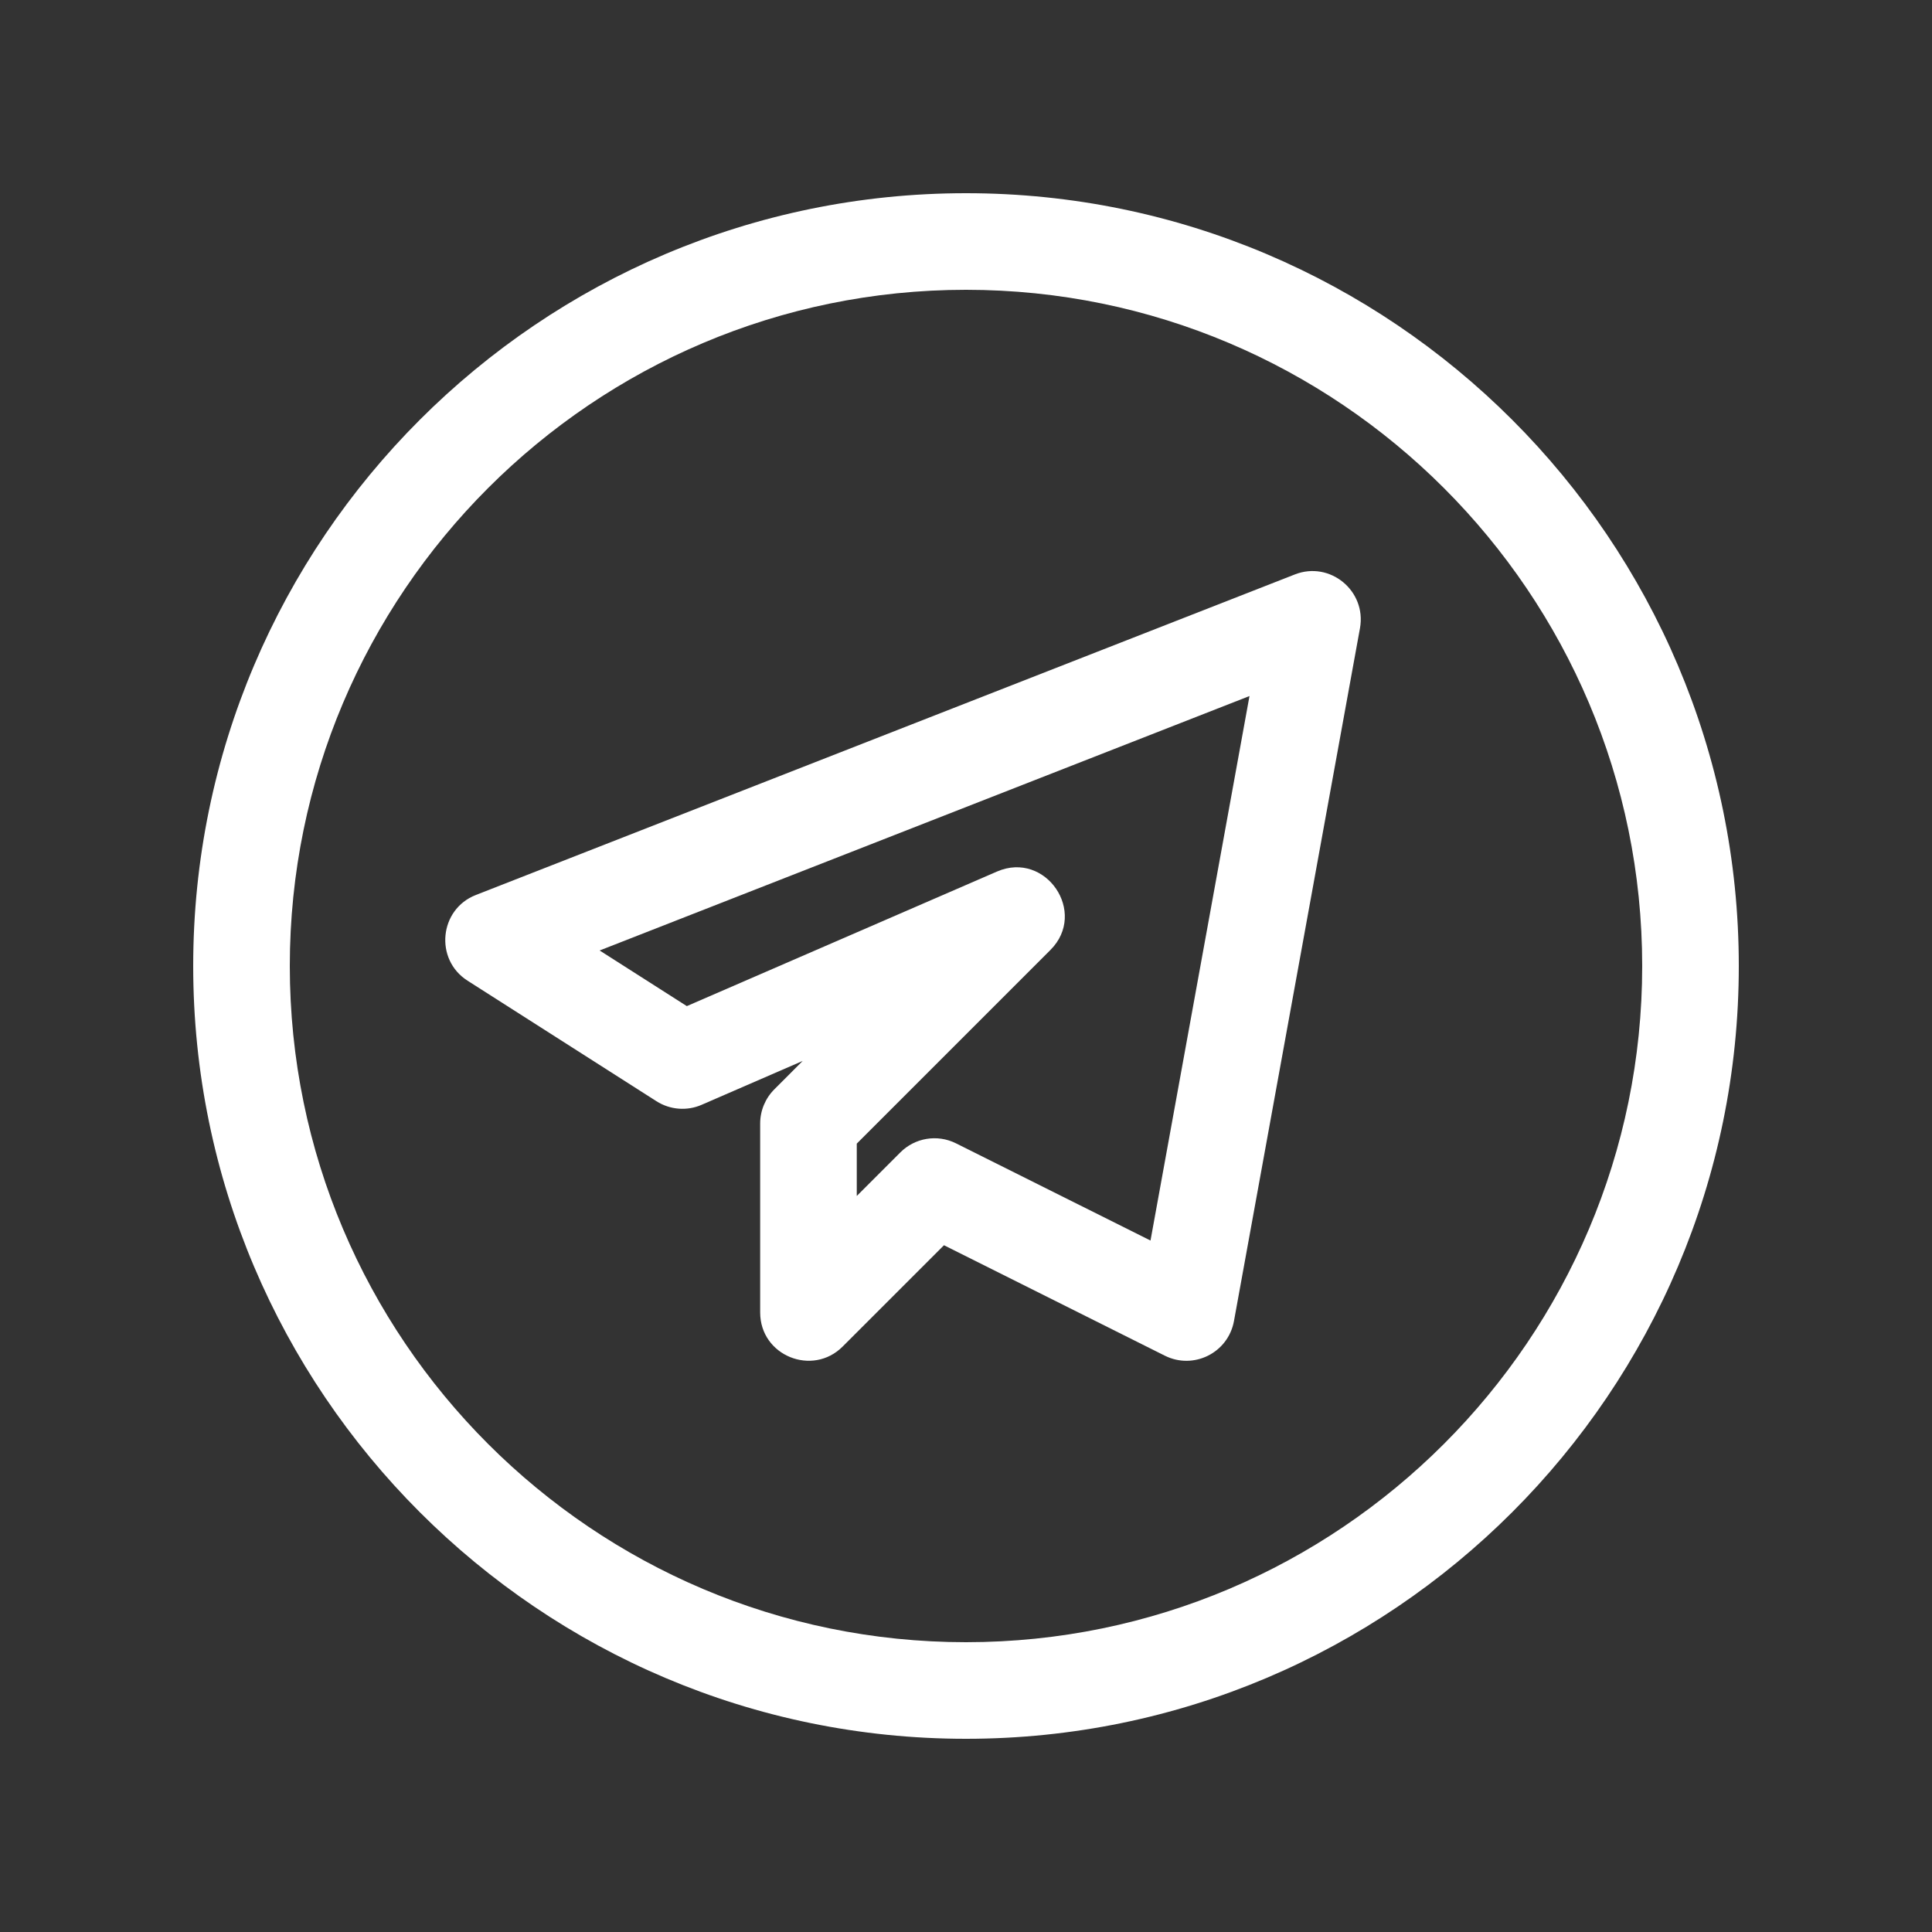
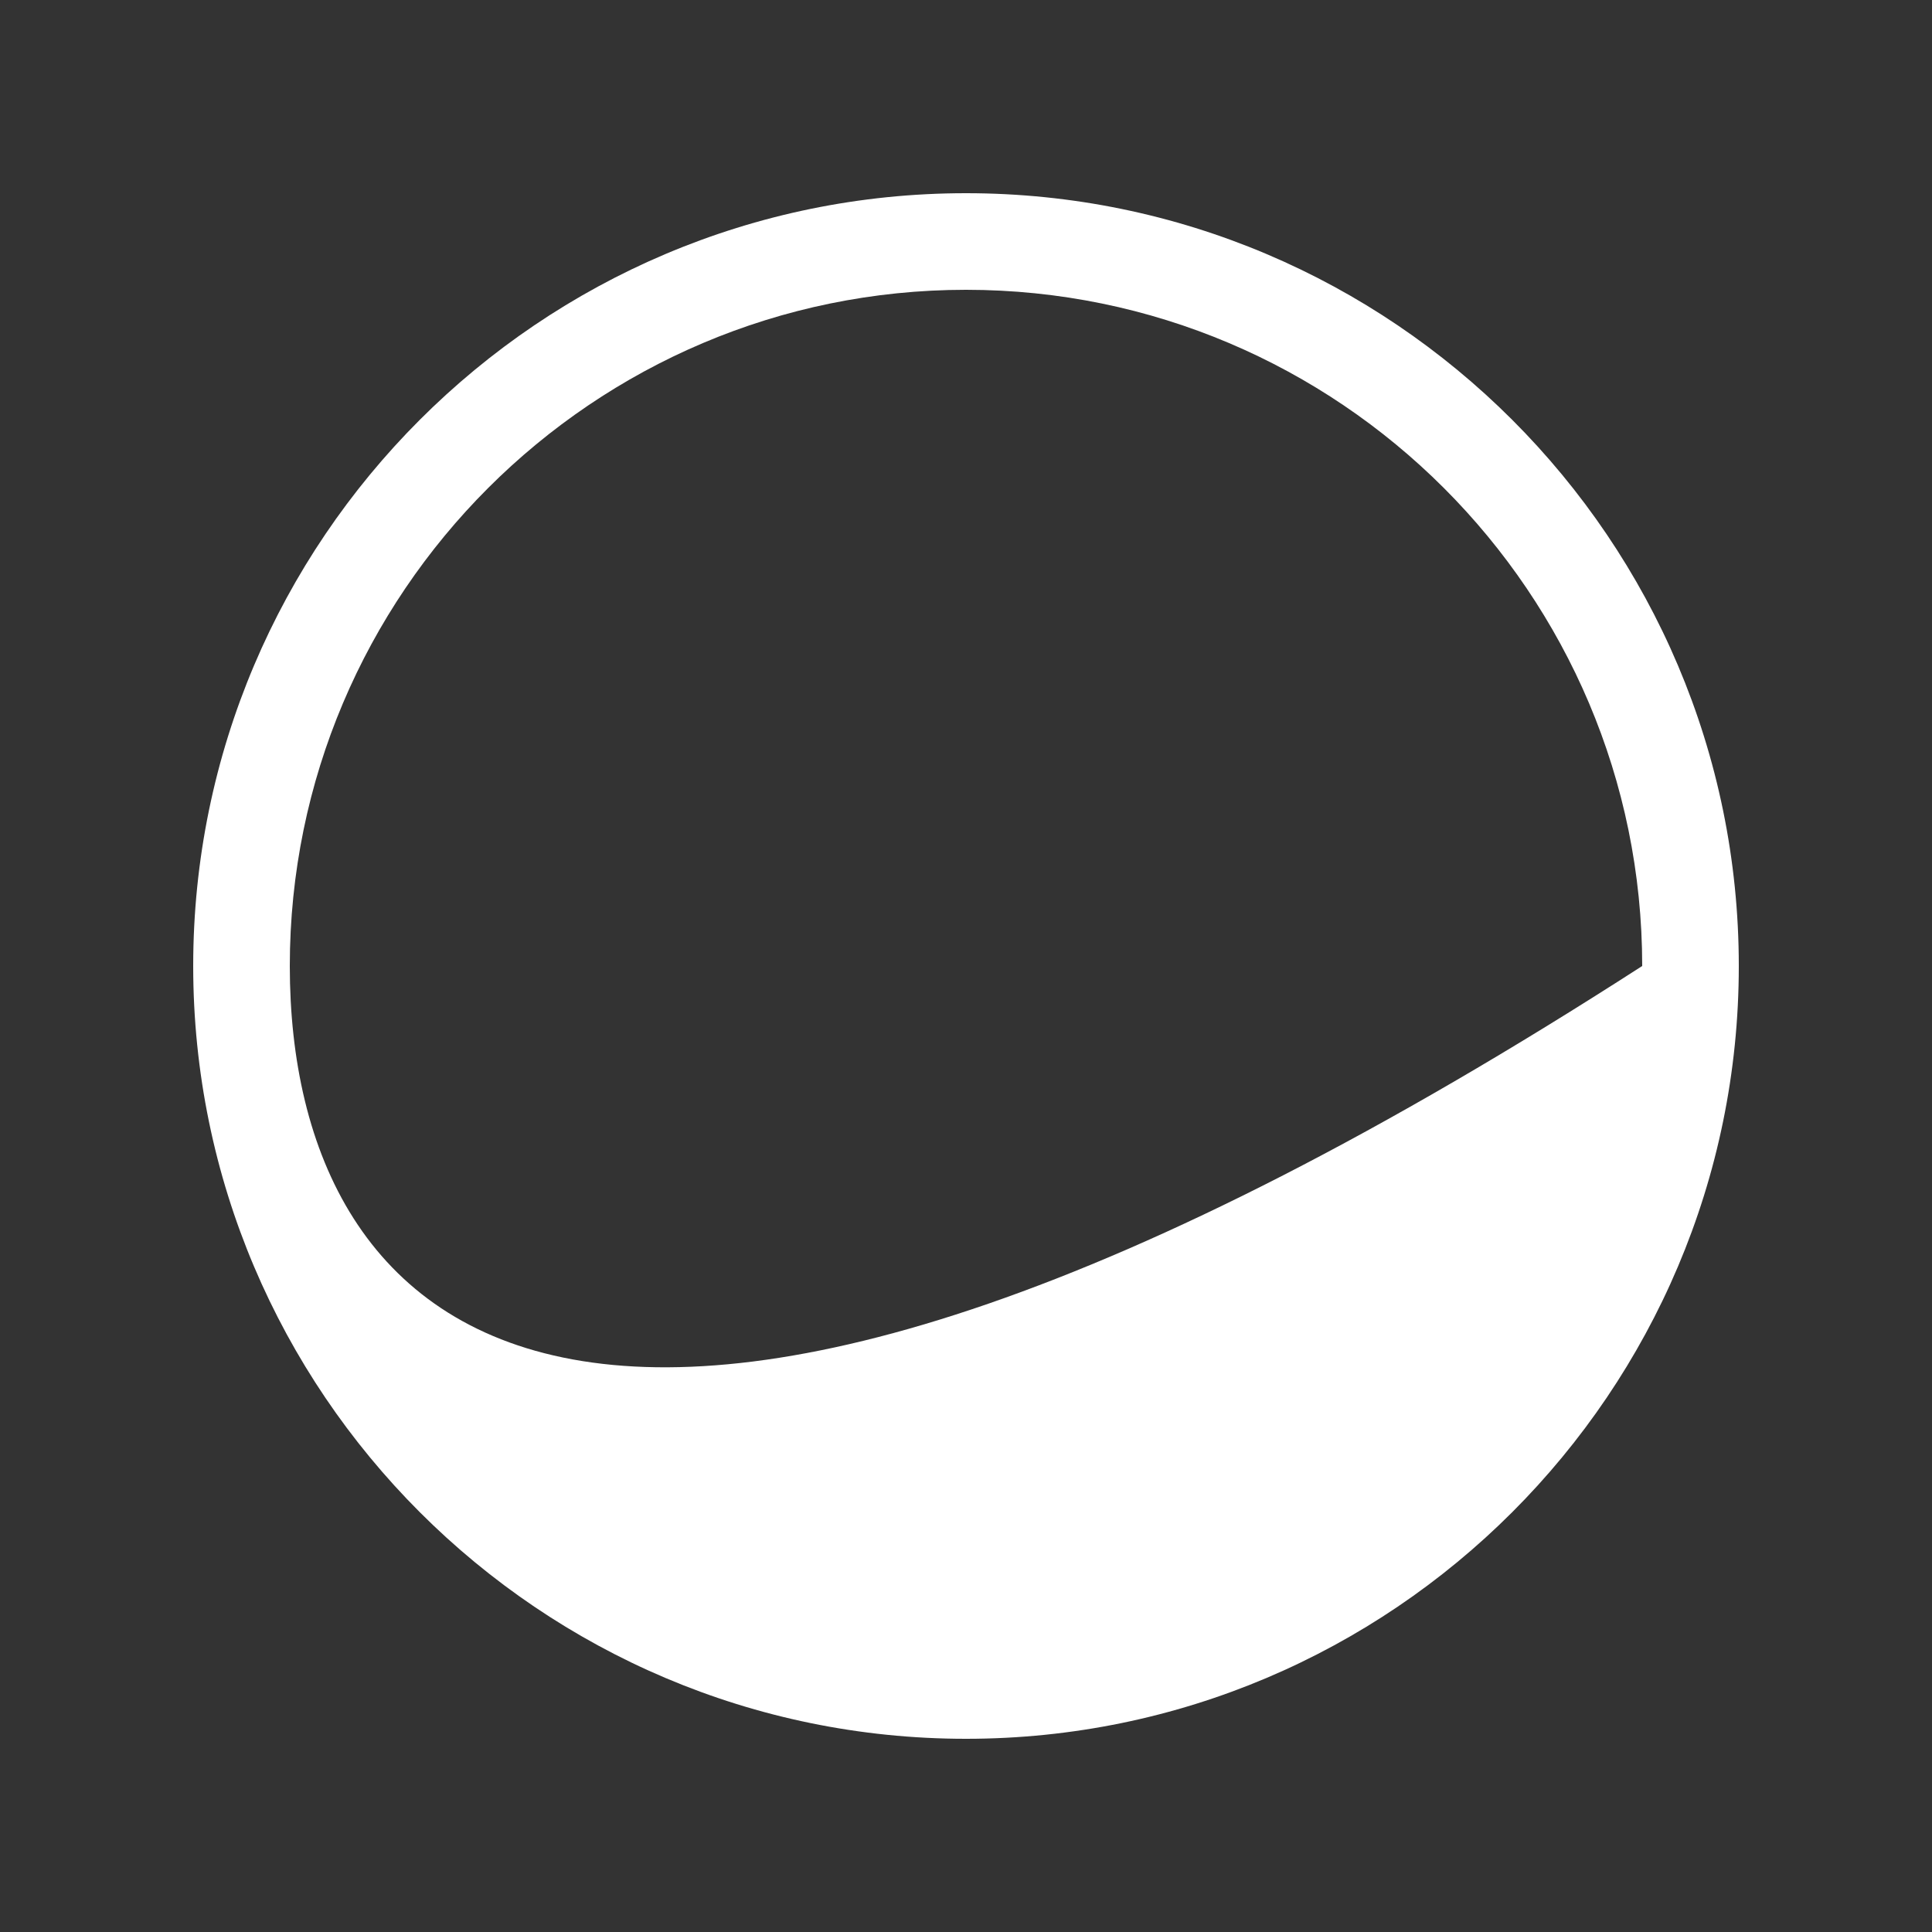
<svg xmlns="http://www.w3.org/2000/svg" width="750pt" height="750pt" viewBox="0 0 750 750" version="1.2">
  <rect x="0" y="0" width="750" height="750" fill="#333333" stroke="none" />
  <g id="surface1">
-     <path style=" stroke:none;fill-rule:nonzero;fill:rgb(100%,100%,100%);fill-opacity:1;" d="M 375 675 C 540.422 675 675 540.422 675 375 C 675 209.578 540.422 75 375 75 C 209.578 75 75 209.578 75 375 C 75 540.422 209.578 675 375 675 Z M 375 112.5 C 519.75 112.5 637.5 230.25 637.5 375 C 637.5 519.75 519.75 637.5 375 637.5 C 230.25 637.5 112.5 519.75 112.5 375 C 112.5 230.25 230.25 112.5 375 112.5 Z M 375 112.5 " />
-     <path style=" stroke:none;fill-rule:nonzero;fill:rgb(100%,100%,100%);fill-opacity:1;" d="M 272.398 428.875 L 311.602 411.852 L 300.598 422.875 C 297.078 426.398 295.098 431.176 295.098 436.125 L 295.098 509.496 C 295.098 526.301 315.398 534.449 327.098 522.746 L 366.449 483.398 L 452.195 526.277 C 463.301 531.824 476.727 525.25 479.023 512.848 L 527.949 243.824 C 530.523 229.352 516.273 217.652 502.648 223 L 184.746 347.426 C 170.5 352.973 168.598 372.473 181.5 380.699 L 254.852 427.504 C 260.102 430.848 266.723 431.371 272.398 428.875 Z M 485.051 270.203 L 446.625 481.574 L 371.125 443.848 C 363.824 440.199 355.125 441.723 349.5 447.375 L 332.598 464.277 L 332.598 443.953 L 407.777 368.773 C 422.352 354.199 405.949 330.152 387.047 338.324 L 266.625 390.574 L 232.777 368.977 Z M 485.051 270.203 " />
+     <path style=" stroke:none;fill-rule:nonzero;fill:rgb(100%,100%,100%);fill-opacity:1;" d="M 375 675 C 540.422 675 675 540.422 675 375 C 675 209.578 540.422 75 375 75 C 209.578 75 75 209.578 75 375 C 75 540.422 209.578 675 375 675 Z M 375 112.5 C 519.75 112.5 637.5 230.25 637.5 375 C 230.25 637.5 112.5 519.75 112.5 375 C 112.5 230.25 230.25 112.5 375 112.5 Z M 375 112.5 " />
  </g>
</svg>